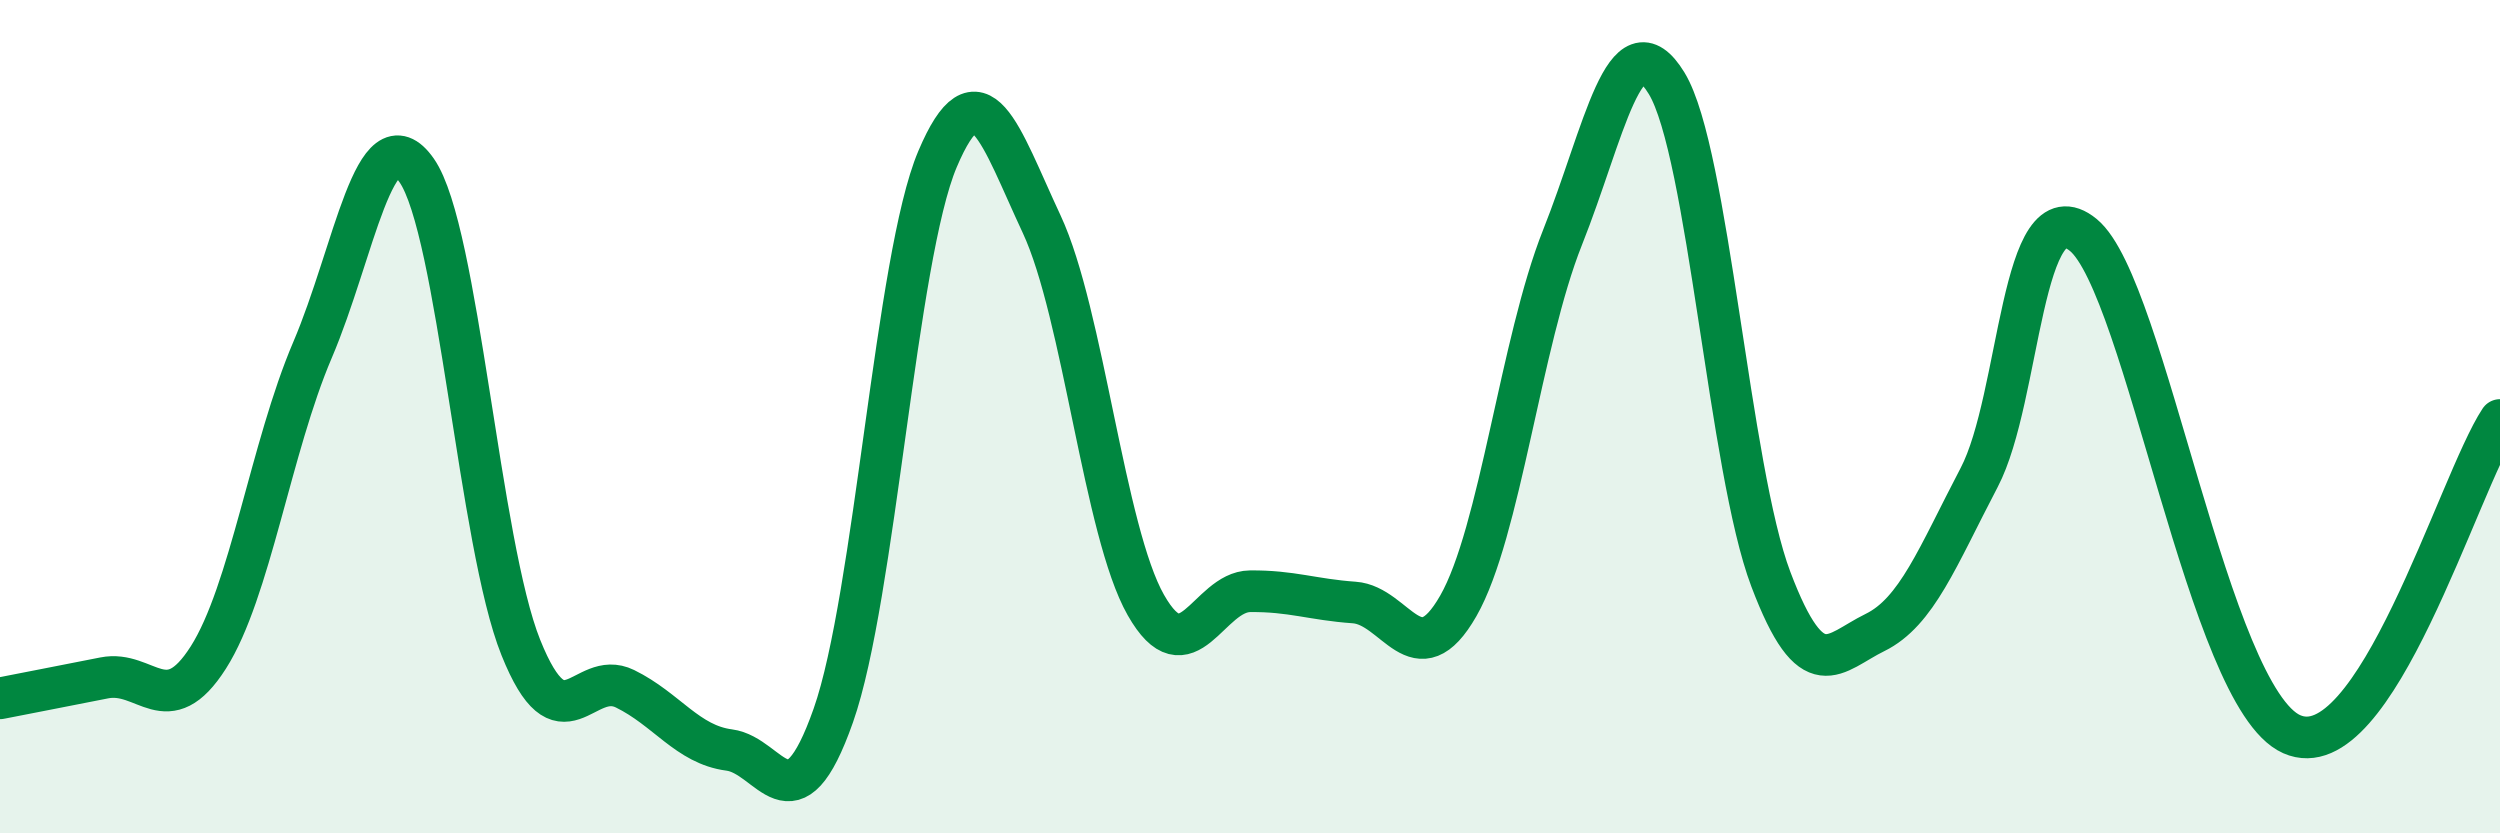
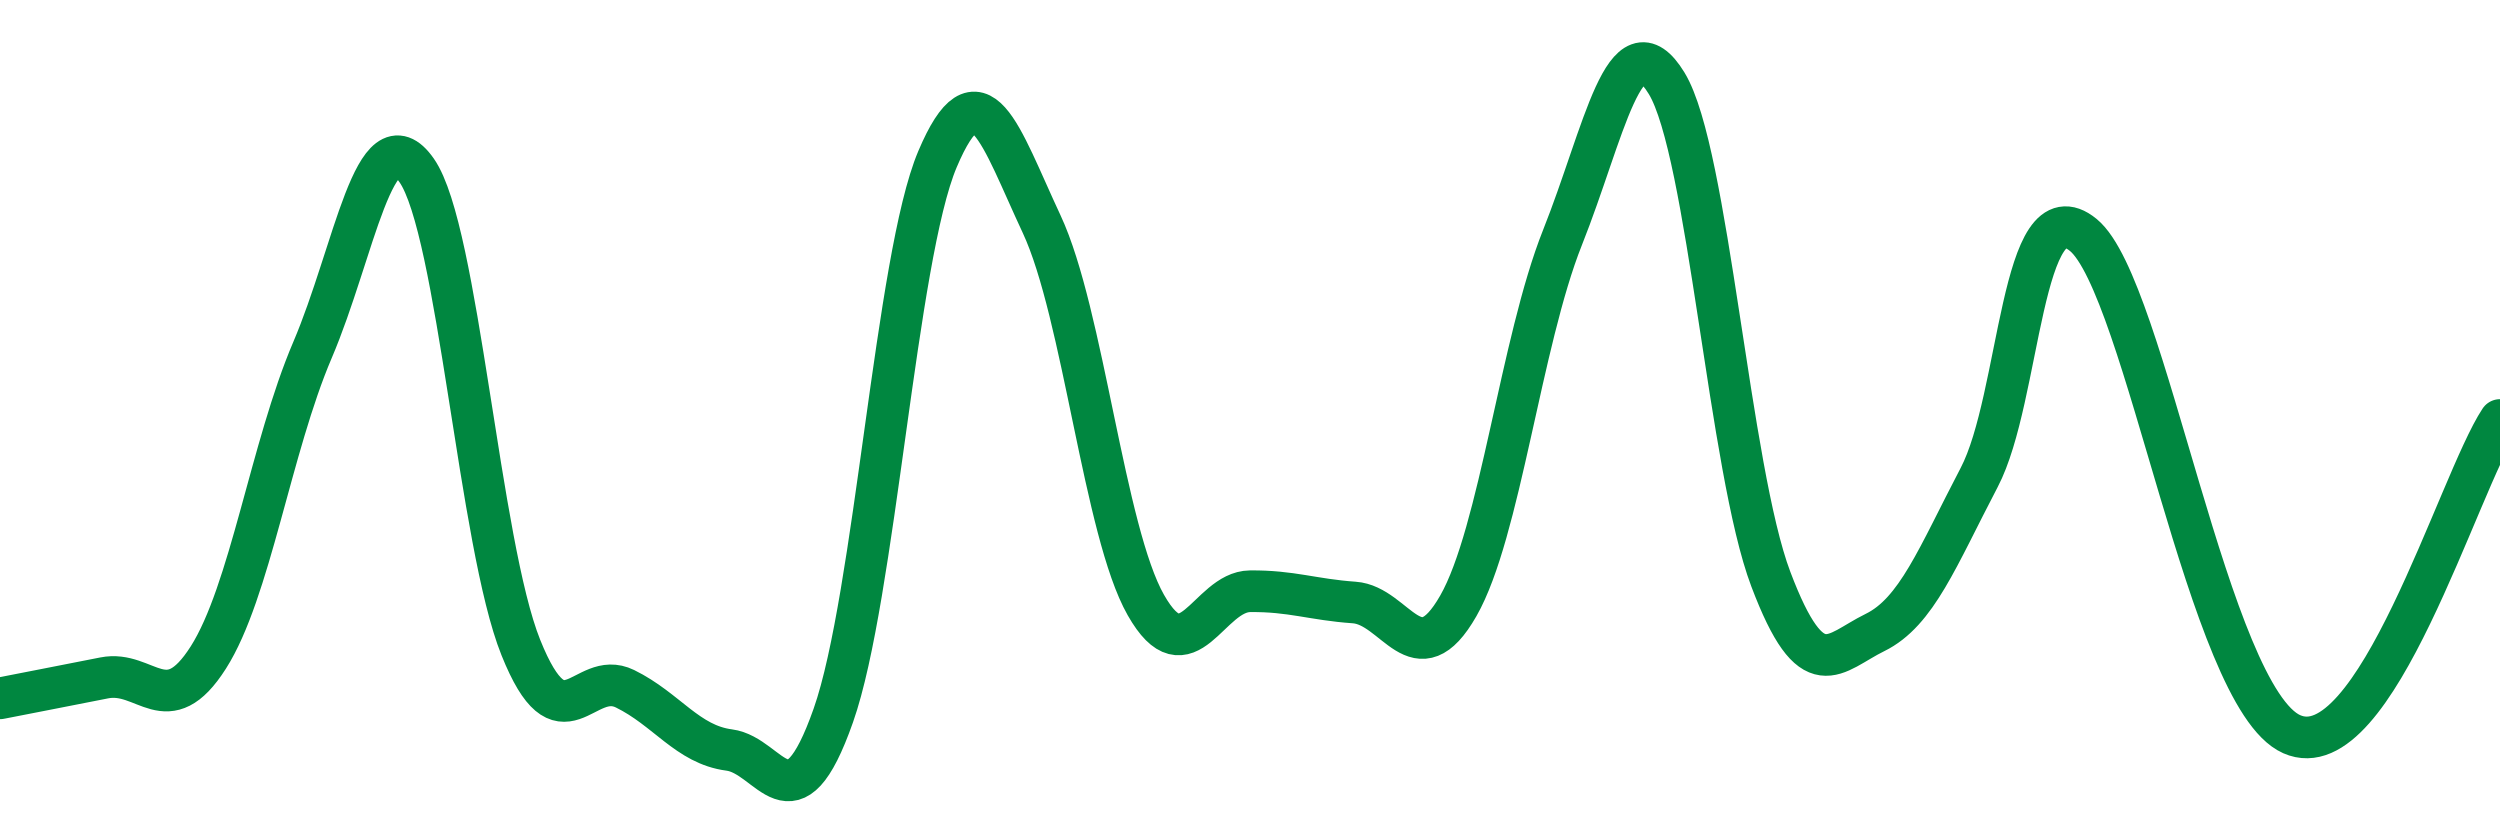
<svg xmlns="http://www.w3.org/2000/svg" width="60" height="20" viewBox="0 0 60 20">
-   <path d="M 0,16.76 C 0.5,16.66 1.5,16.47 2.5,16.27 C 3.5,16.07 4,17.35 5,15.78 C 6,14.21 6.5,10.74 7.5,8.4 C 8.5,6.06 9,2.66 10,4.09 C 11,5.52 11.5,13.05 12.5,15.54 C 13.5,18.03 14,16.04 15,16.53 C 16,17.02 16.5,17.87 17.5,18 C 18.5,18.13 19,20.01 20,17.17 C 21,14.33 21.5,6.18 22.5,3.82 C 23.5,1.46 24,3.24 25,5.38 C 26,7.52 26.5,12.76 27.5,14.52 C 28.5,16.28 29,14.2 30,14.19 C 31,14.18 31.5,14.39 32.5,14.46 C 33.5,14.53 34,16.29 35,14.54 C 36,12.79 36.5,8.21 37.5,5.7 C 38.5,3.19 39,0.36 40,2 C 41,3.64 41.5,11.26 42.5,13.9 C 43.5,16.54 44,15.67 45,15.18 C 46,14.69 46.5,13.37 47.5,11.46 C 48.5,9.55 48.5,4.41 50,5.64 C 51.5,6.87 53,16.73 55,17.62 C 57,18.51 59,11.59 60,10.08L60 20L0 20Z" fill="#008740" opacity="0.1" stroke-linecap="round" stroke-linejoin="round" />
  <path d="M 0,16.76 C 0.5,16.66 1.5,16.47 2.5,16.27 C 3.5,16.07 4,17.35 5,15.78 C 6,14.21 6.5,10.74 7.5,8.4 C 8.5,6.06 9,2.66 10,4.09 C 11,5.52 11.5,13.05 12.5,15.54 C 13.5,18.03 14,16.04 15,16.53 C 16,17.02 16.5,17.87 17.5,18 C 18.5,18.13 19,20.01 20,17.17 C 21,14.33 21.5,6.18 22.5,3.82 C 23.5,1.46 24,3.24 25,5.38 C 26,7.52 26.5,12.76 27.5,14.52 C 28.5,16.28 29,14.2 30,14.19 C 31,14.18 31.5,14.39 32.5,14.46 C 33.5,14.53 34,16.29 35,14.54 C 36,12.79 36.5,8.21 37.5,5.7 C 38.5,3.19 39,0.36 40,2 C 41,3.64 41.5,11.26 42.5,13.9 C 43.5,16.54 44,15.67 45,15.18 C 46,14.69 46.5,13.37 47.5,11.46 C 48.5,9.55 48.5,4.41 50,5.64 C 51.5,6.87 53,16.73 55,17.62 C 57,18.51 59,11.59 60,10.08" stroke="#008740" stroke-width="1" fill="none" stroke-linecap="round" stroke-linejoin="round" />
</svg>